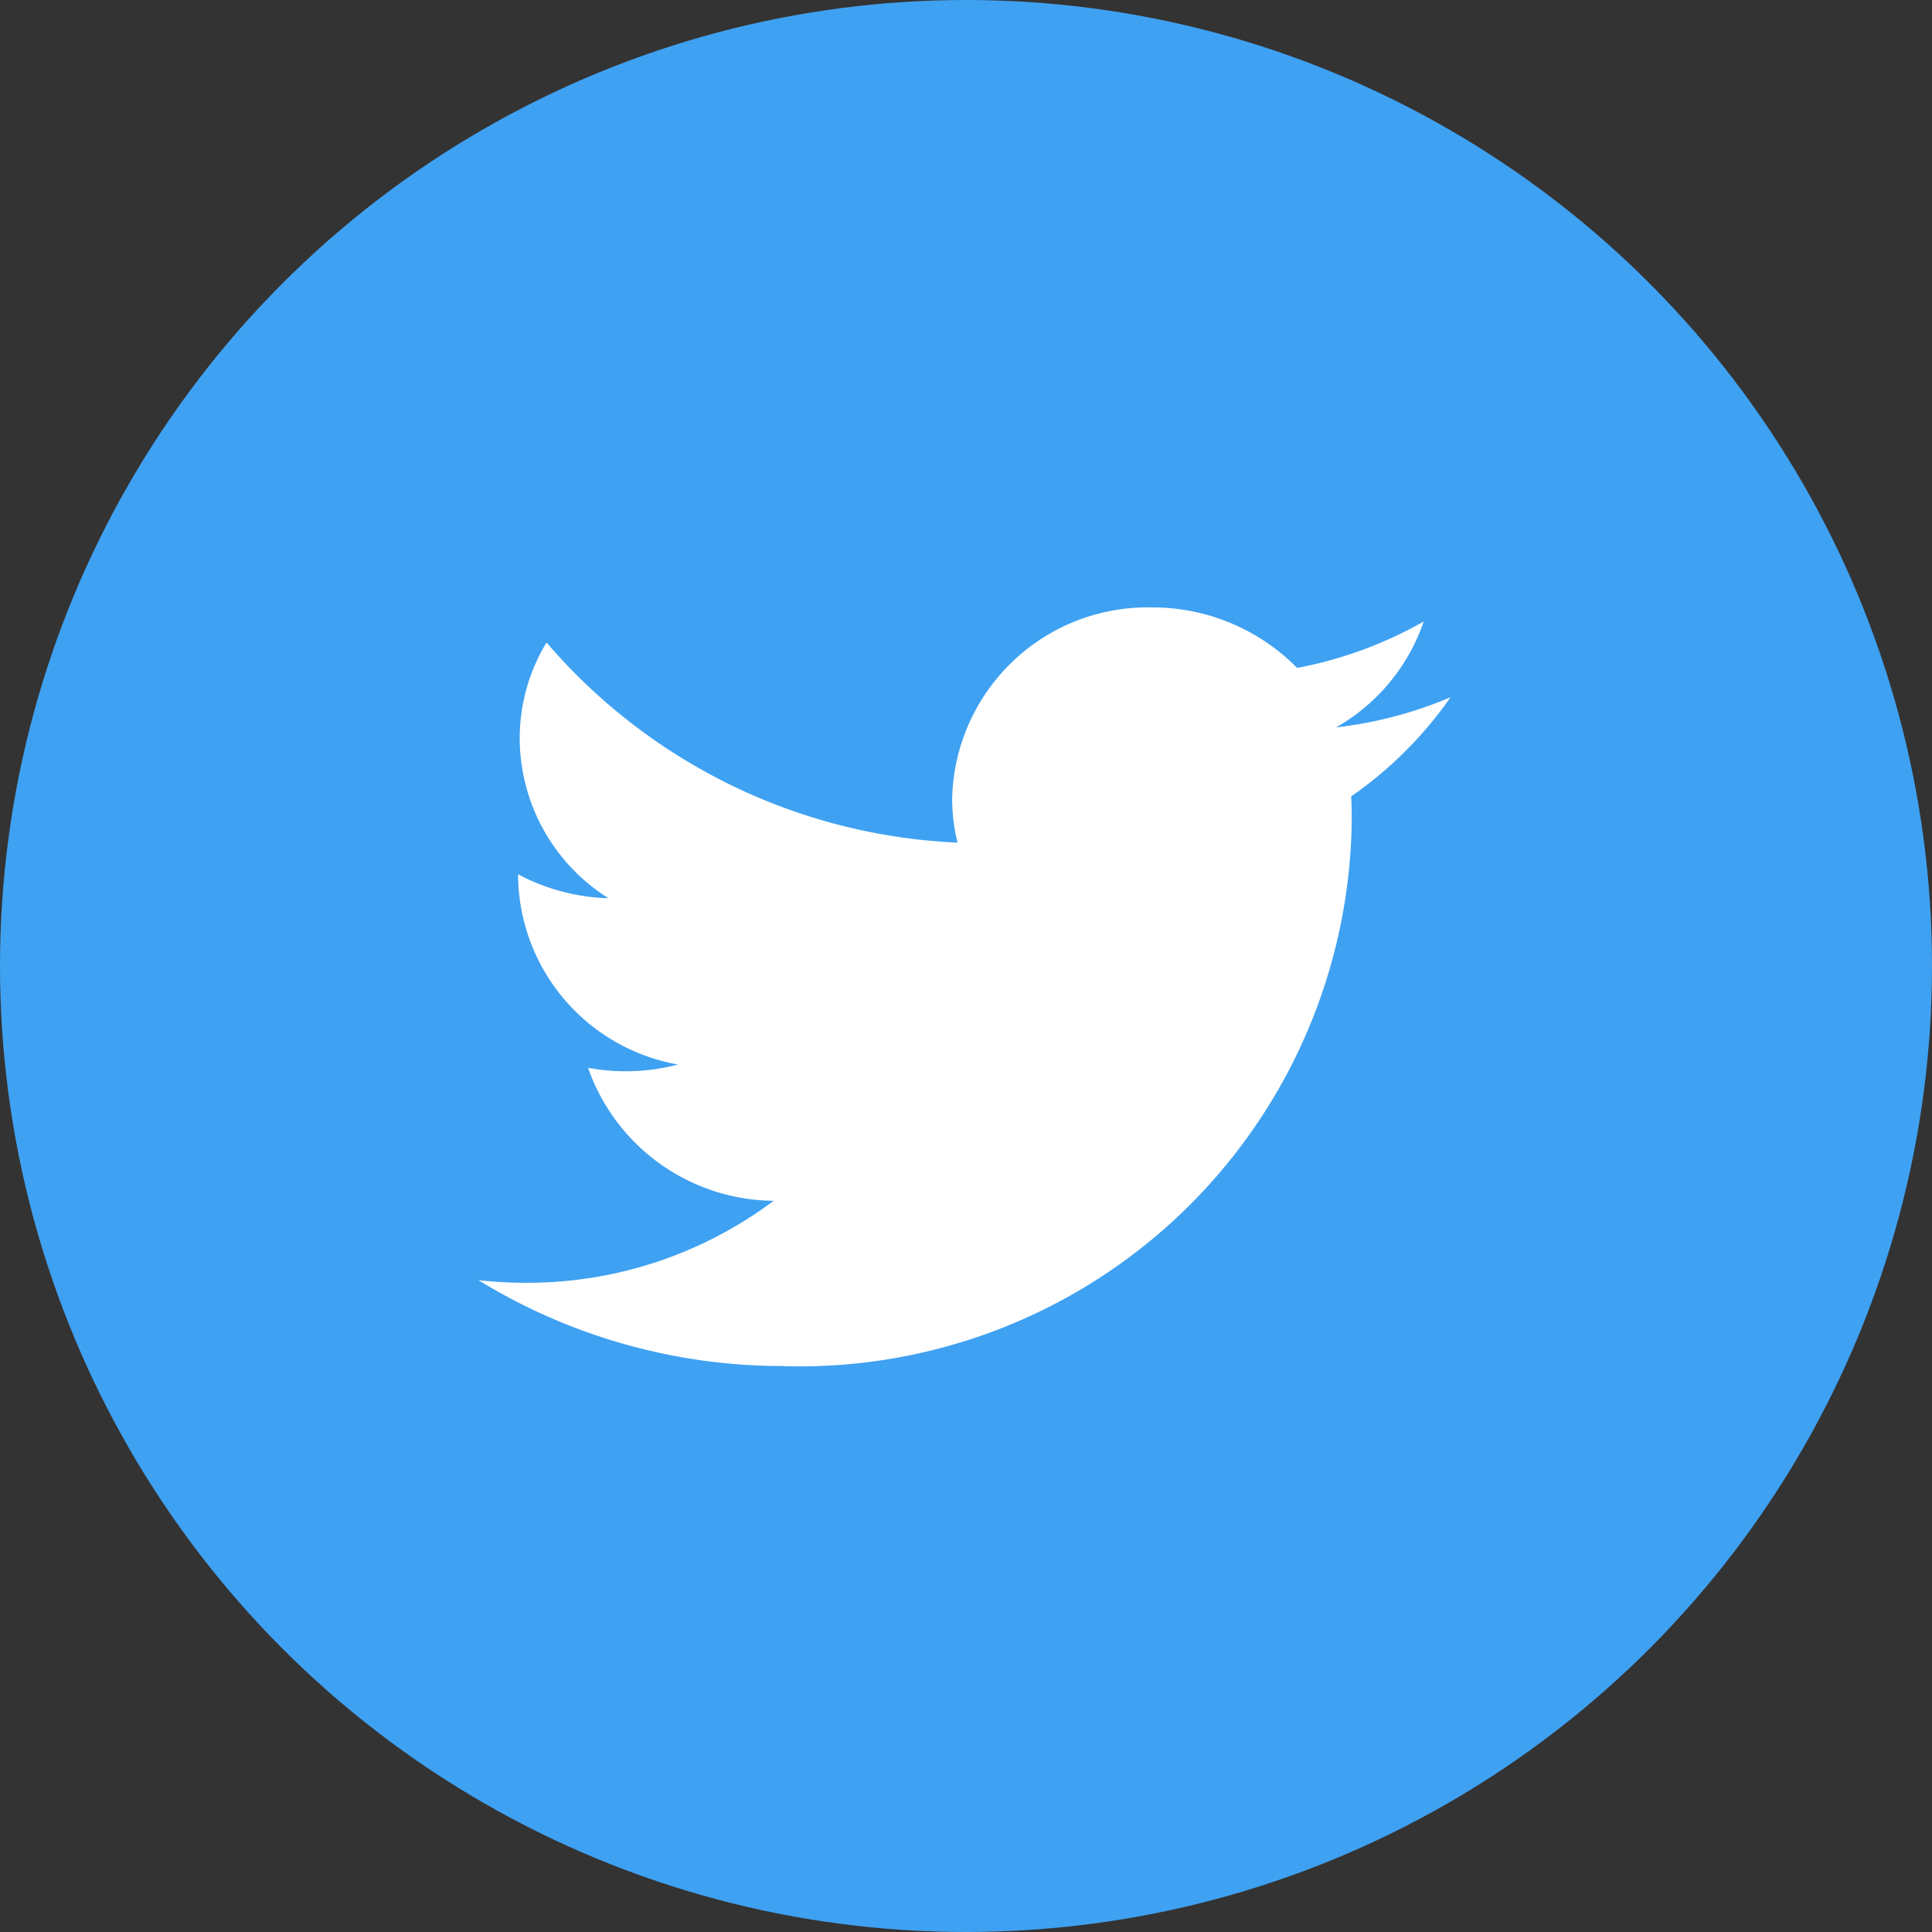
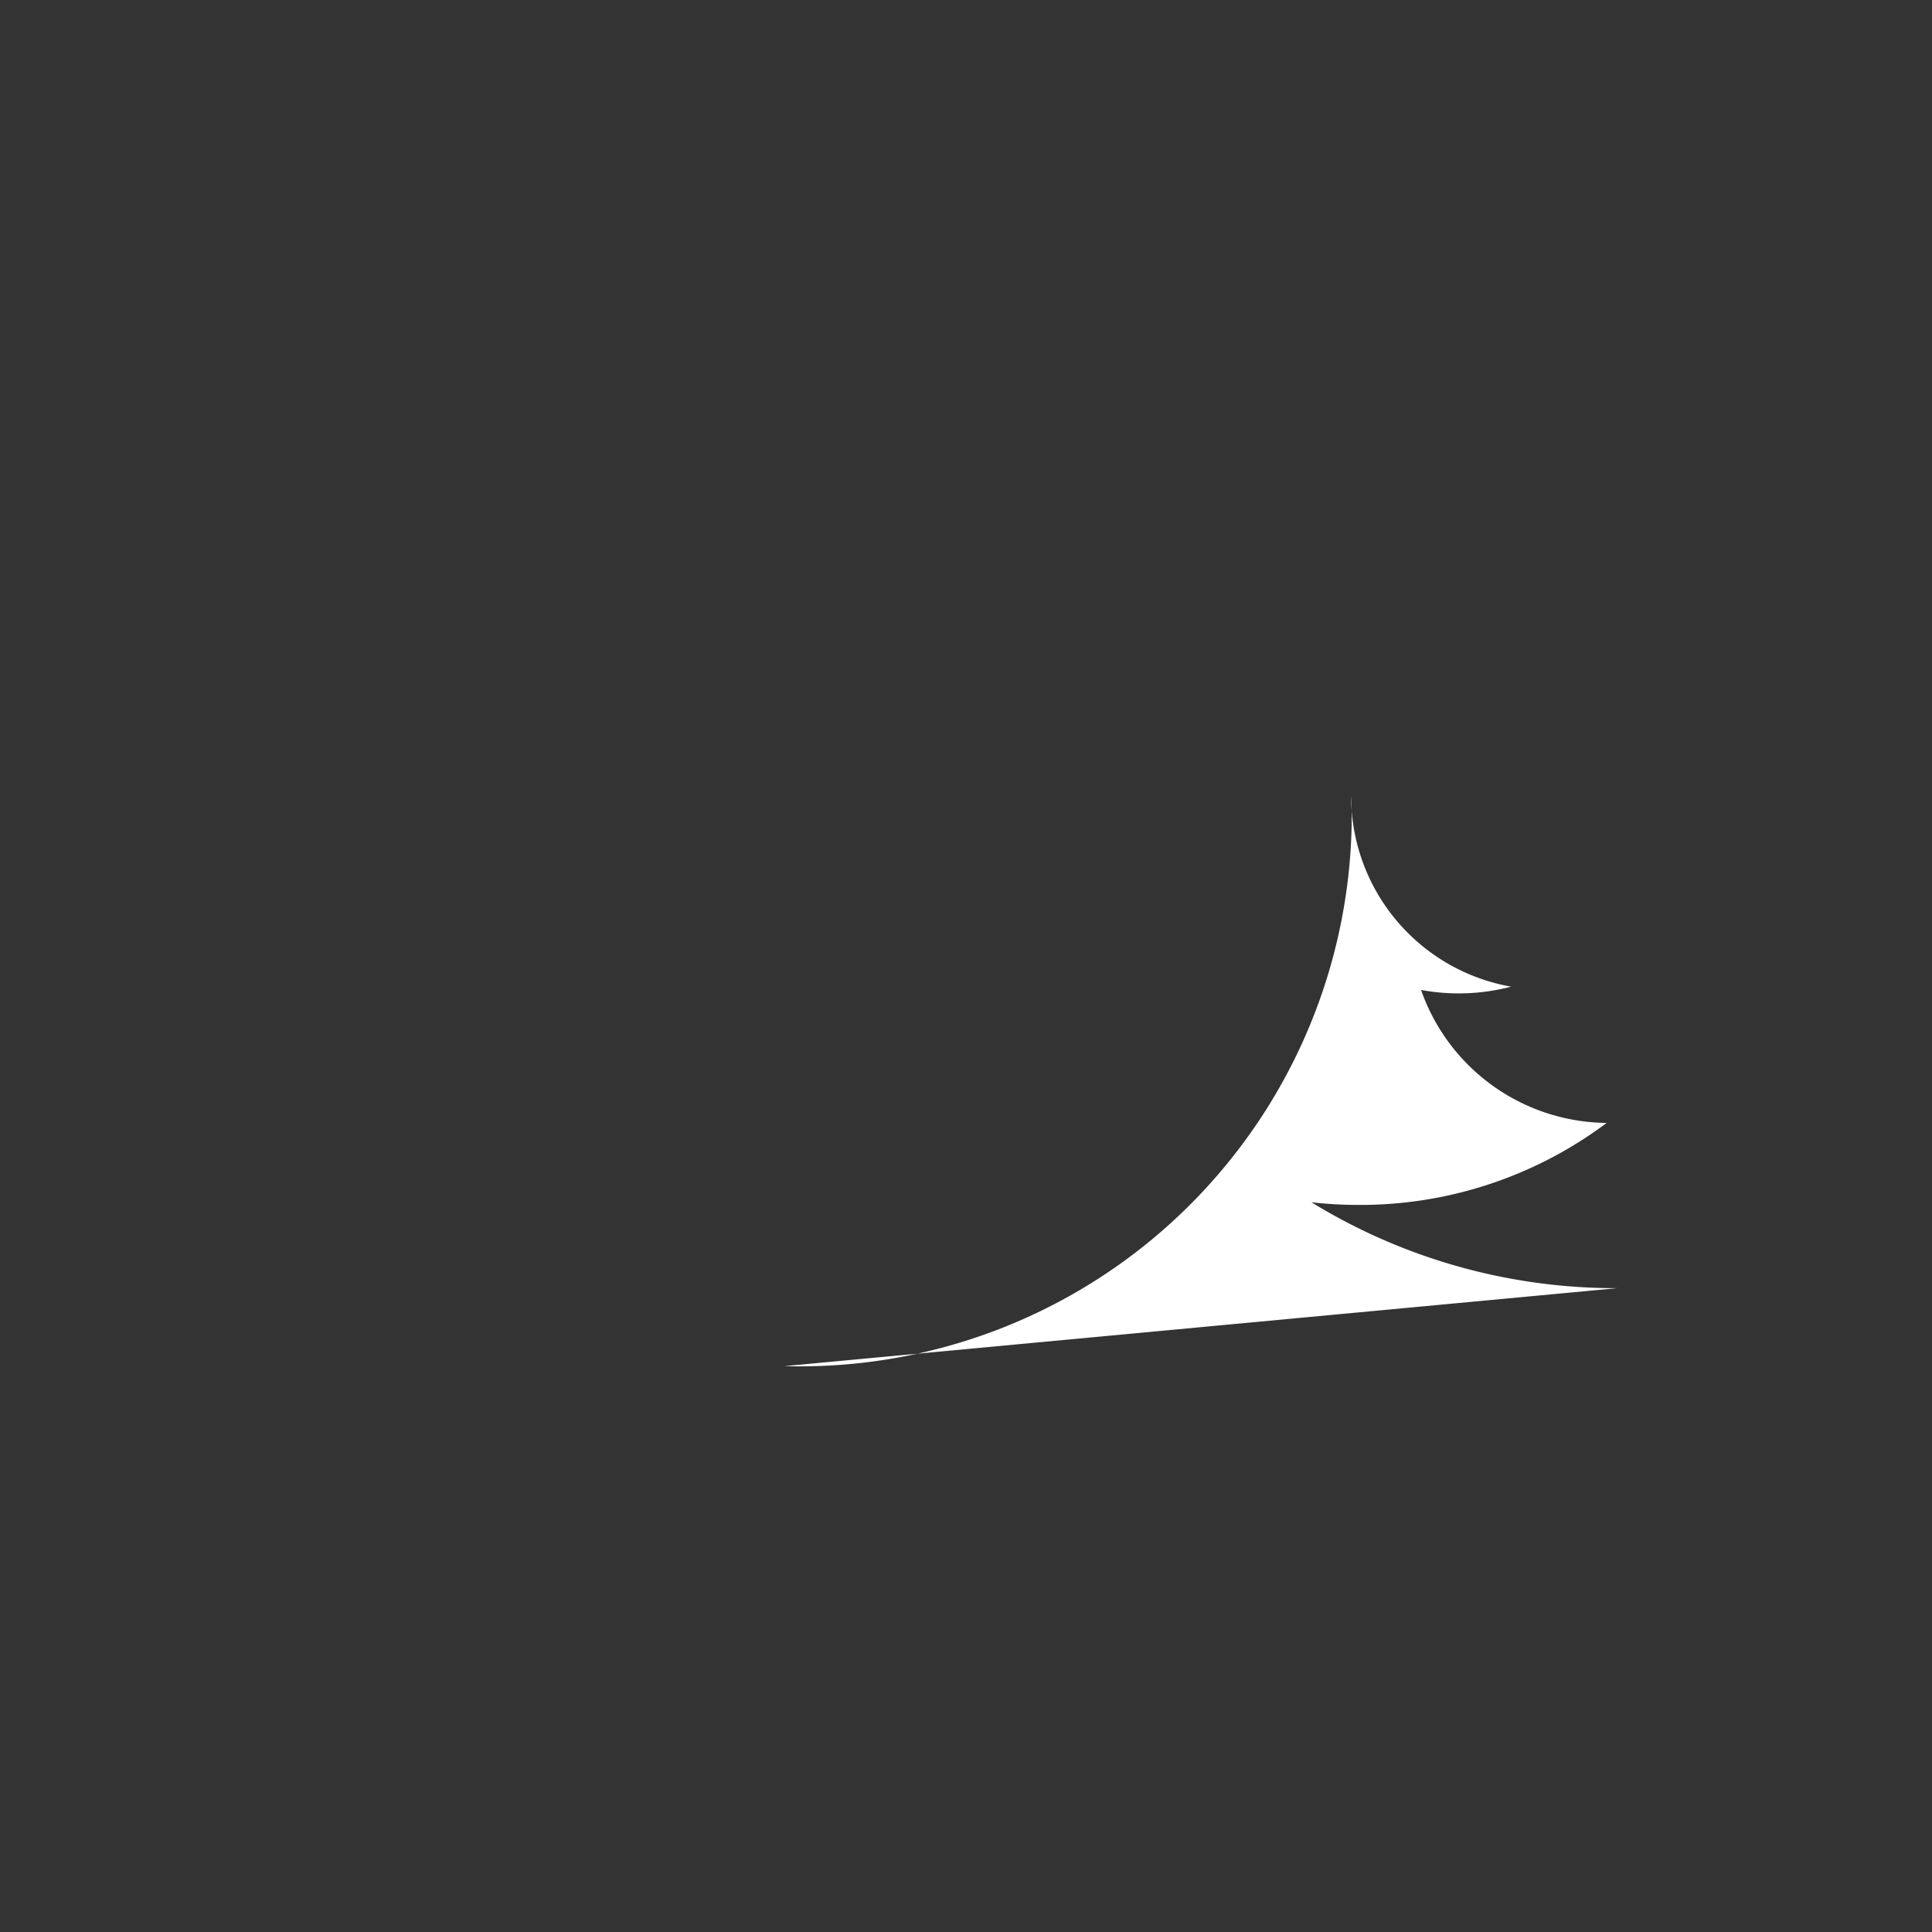
<svg xmlns="http://www.w3.org/2000/svg" viewBox="0 0 36 36">
  <rect x="0" y="0" width="36" height="36" fill="#333333" stroke="none" />
-   <circle cx="18" cy="18" r="18" fill="#3fa1f2" />
-   <path d="M14.616 25.456a10.285 10.285 0 0010.568-9.994l.003-.161c0-.155 0-.308-.011-.461a7.4 7.4 0 001.853-1.848 7.657 7.657 0 01-2.134.562 3.612 3.612 0 001.634-1.974 7.632 7.632 0 01-2.359.866 3.784 3.784 0 00-2.712-1.128 3.645 3.645 0 00-3.716 3.569 3.425 3.425 0 00.1.814 10.7 10.7 0 01-7.658-3.729 3.45 3.45 0 00-.5 1.794 3.532 3.532 0 001.653 2.971 3.8 3.8 0 01-1.683-.446v.045a3.61 3.61 0 002.981 3.5 3.858 3.858 0 01-1.678.061 3.7 3.7 0 003.459 2.478 7.651 7.651 0 01-4.615 1.528 7.877 7.877 0 01-.886-.049 10.834 10.834 0 005.7 1.6" fill="#fff" />
+   <path d="M14.616 25.456a10.285 10.285 0 0010.568-9.994l.003-.161c0-.155 0-.308-.011-.461v.045a3.61 3.61 0 002.981 3.5 3.858 3.858 0 01-1.678.061 3.7 3.7 0 003.459 2.478 7.651 7.651 0 01-4.615 1.528 7.877 7.877 0 01-.886-.049 10.834 10.834 0 005.7 1.6" fill="#fff" />
</svg>